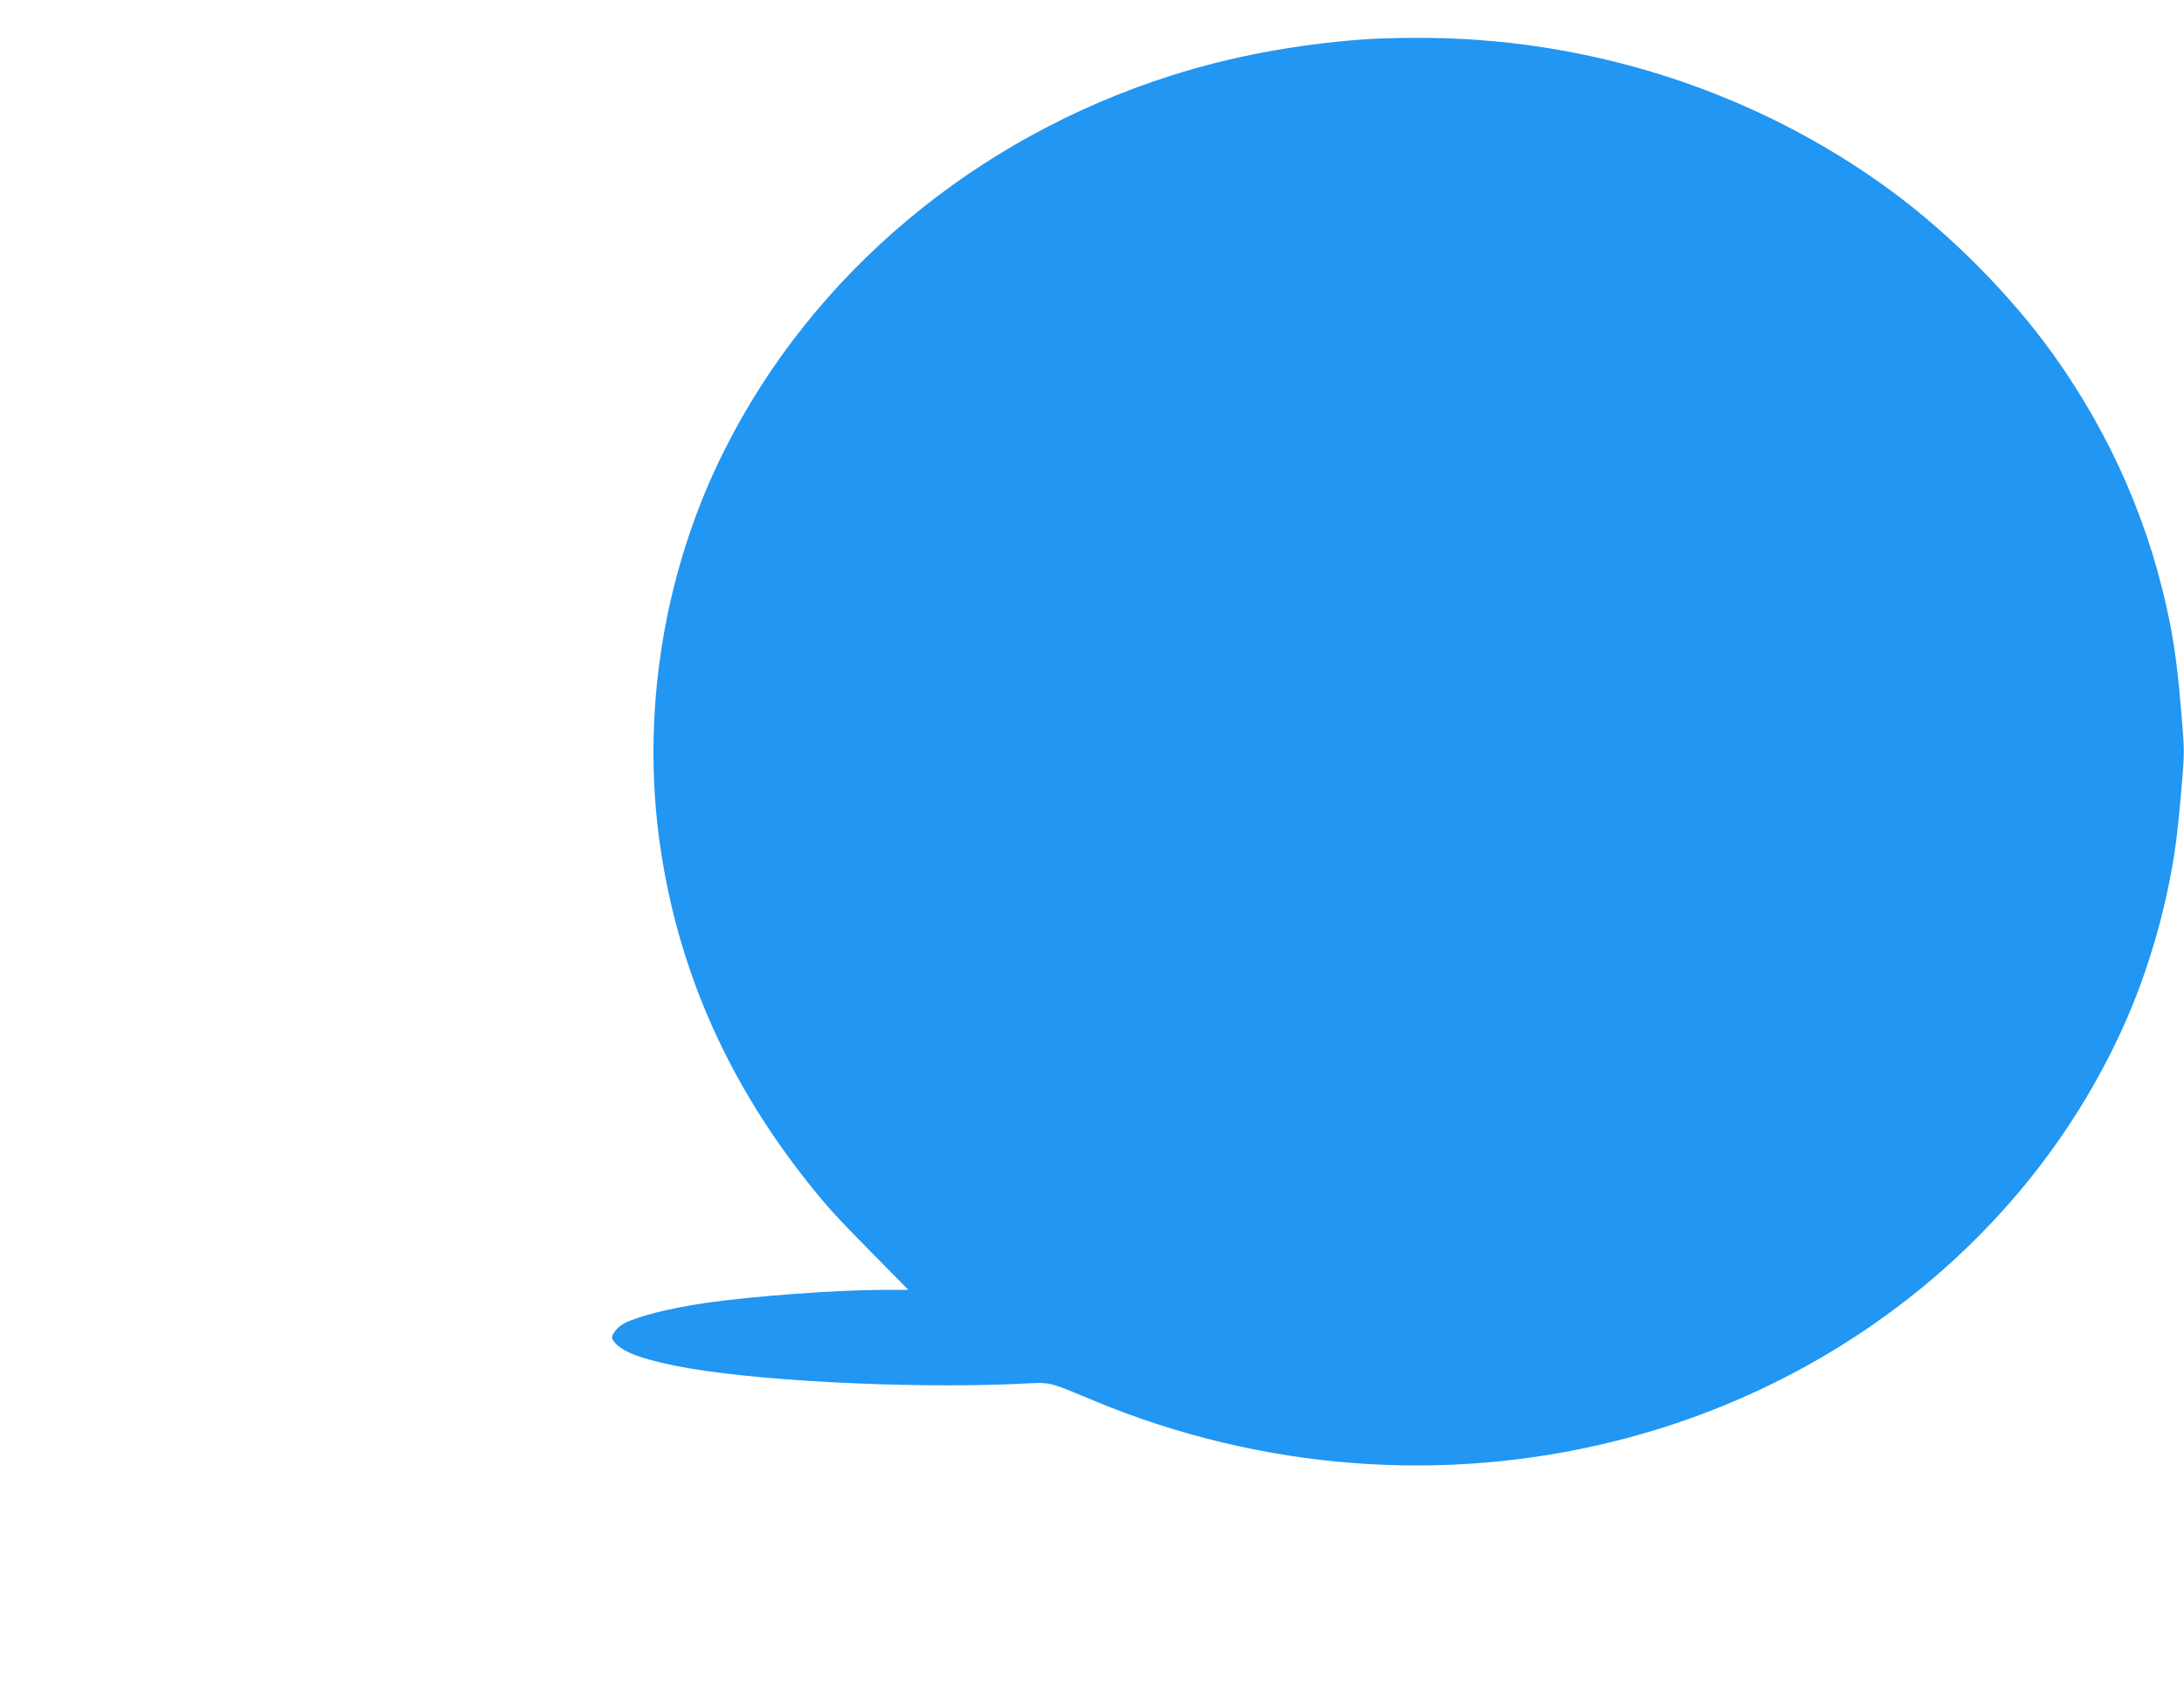
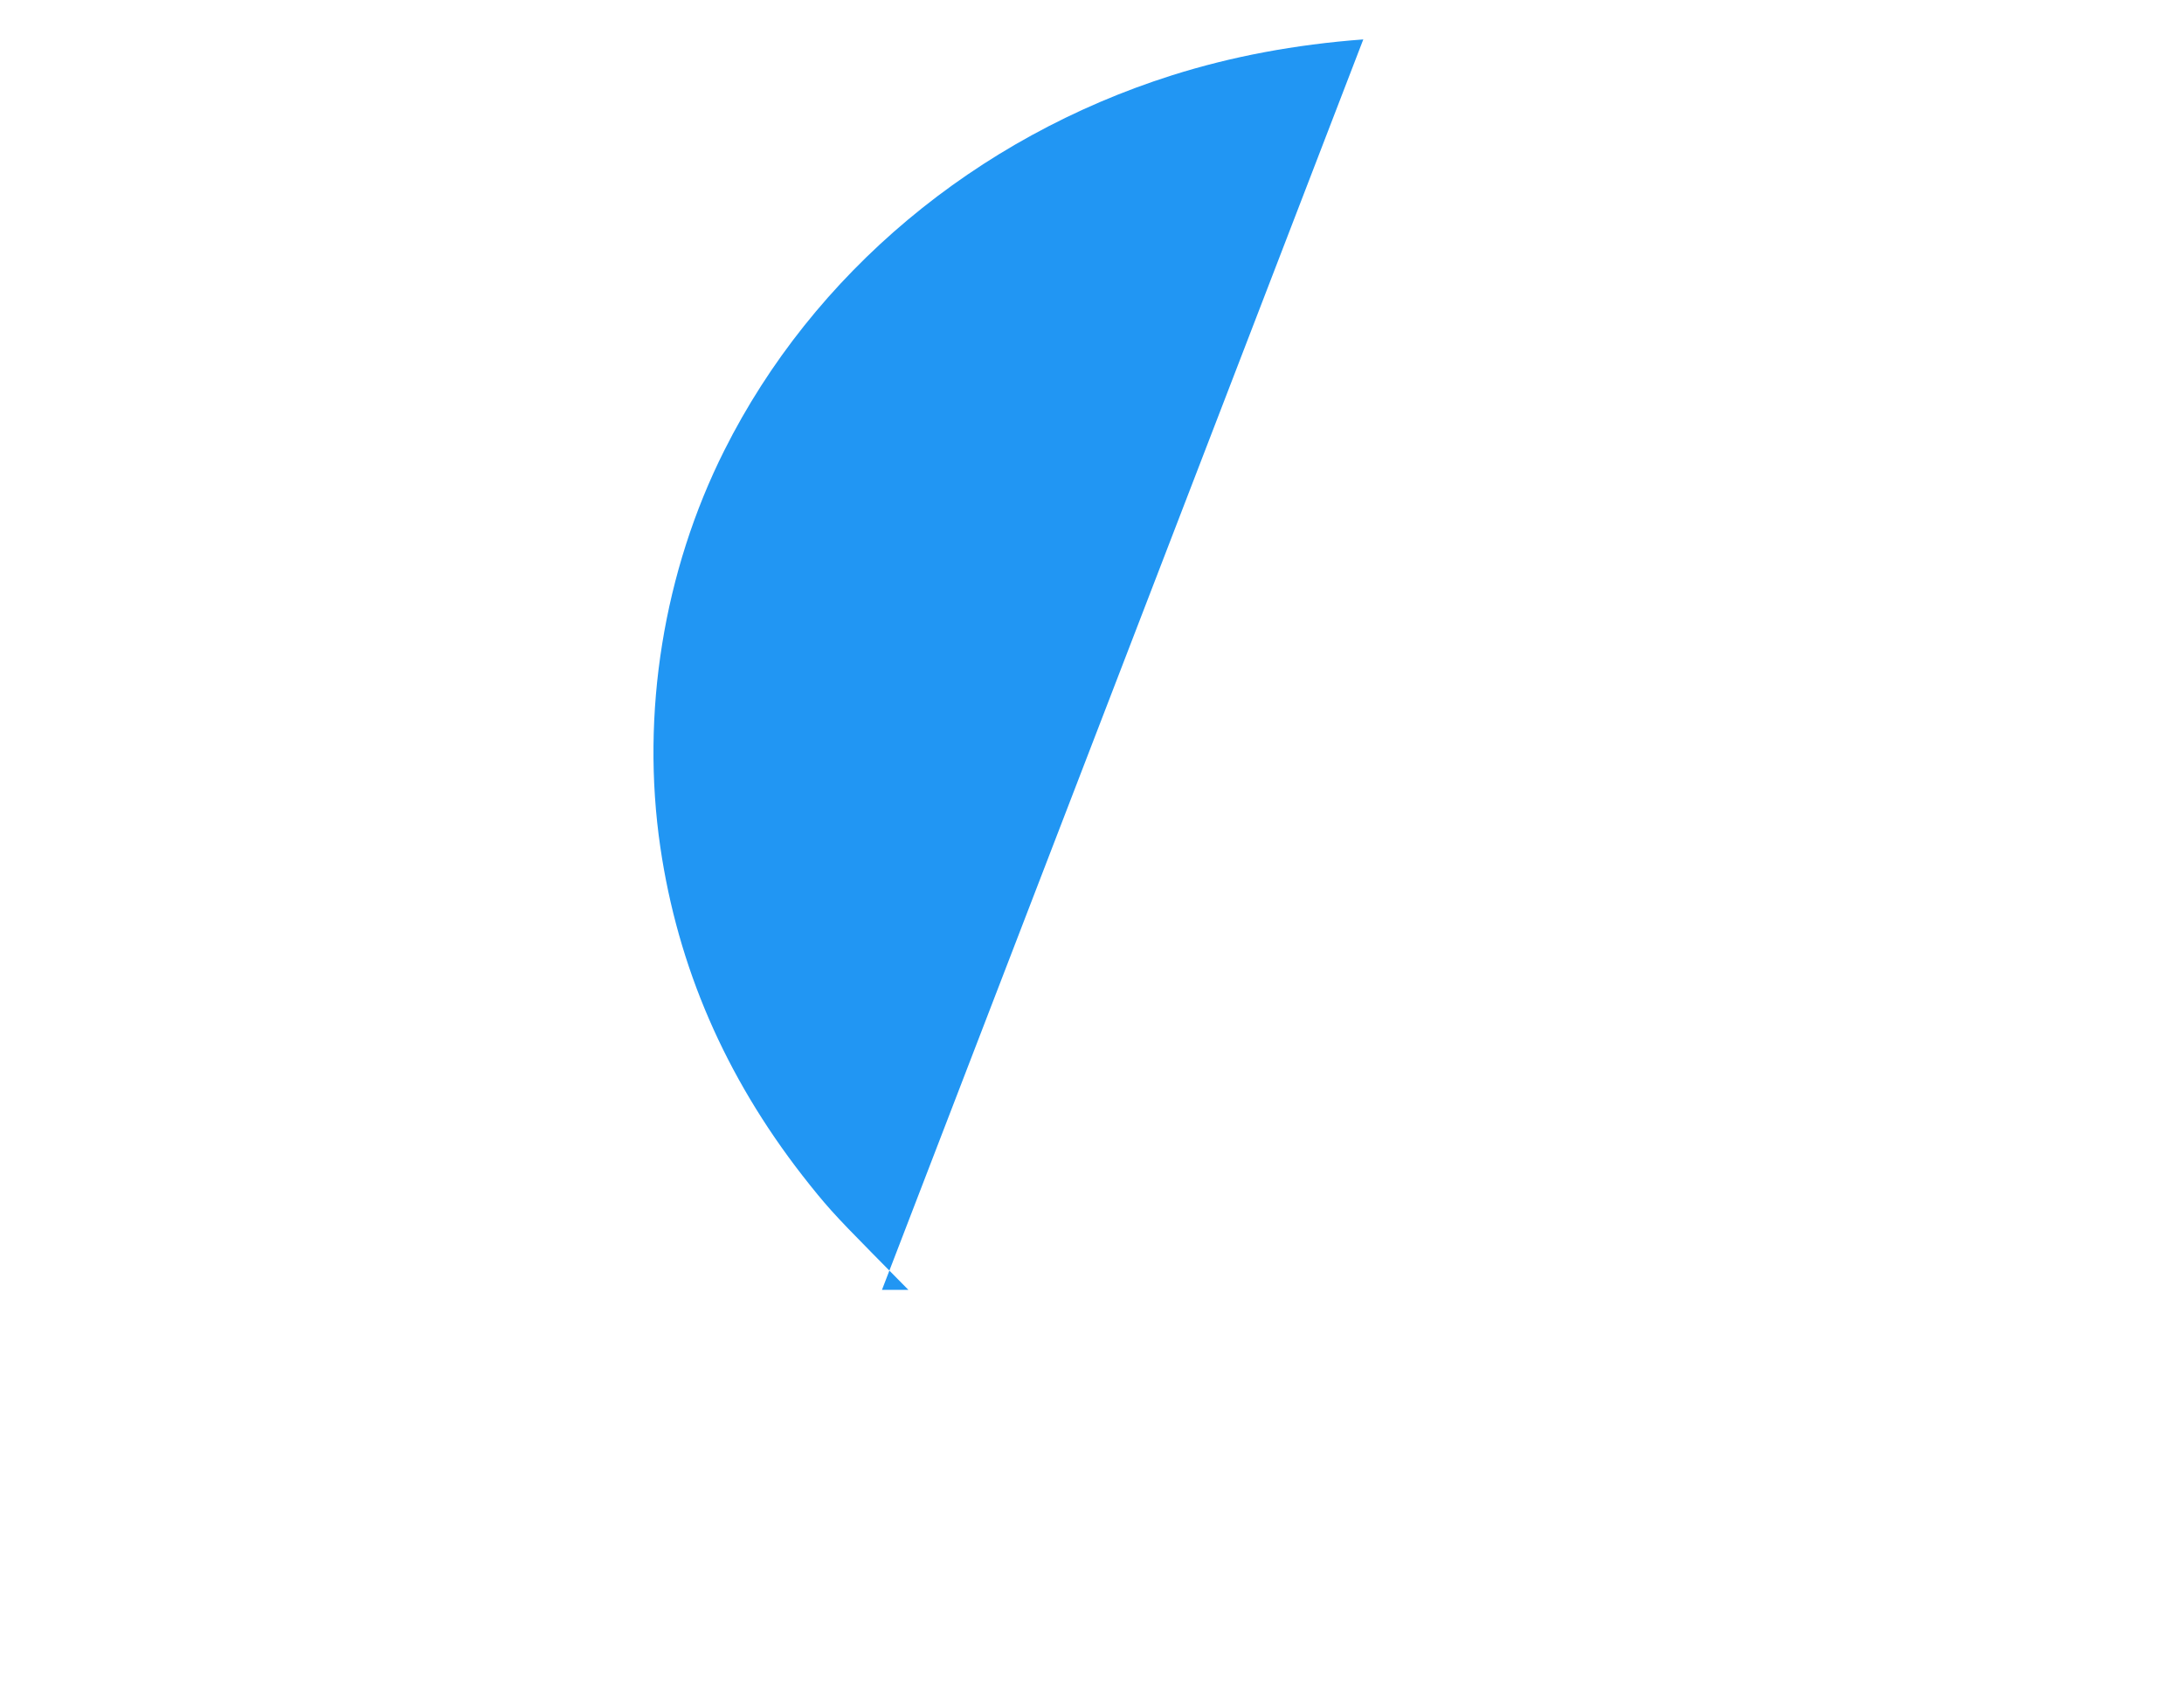
<svg xmlns="http://www.w3.org/2000/svg" version="1.0" width="1280pt" height="988pt" viewBox="0 0 1280 988" preserveAspectRatio="xMidYMid meet">
  <g transform="translate(0,988) scale(0.1,-0.1)" fill="#2196f3" stroke="none">
-     <path d="M7990 9649 c-401 -30 -772 -100 -1120 -210 -1153 -365 -2105 -1162 -2625 -2199 -356 -709 -490 -1541 -375 -2325 103 -703 380 -1342 833 -1925 134 -171 182 -225 411 -457 l210 -213 -155 0 c-257 0 -765 -37 -1029 -76 -210 -30 -400 -78 -481 -120 -42 -21 -81 -72 -70 -92 35 -65 141 -110 366 -156 423 -87 1351 -136 2010 -107 205 10 164 19 455 -102 974 -403 2045 -485 3051 -232 1366 343 2484 1275 3008 2507 131 310 230 669 275 1008 8 63 23 207 32 319 17 193 17 214 0 415 -20 243 -38 388 -67 536 -111 568 -341 1100 -682 1578 -246 345 -598 701 -947 959 -799 589 -1789 908 -2800 901 -107 0 -242 -4 -300 -9z" />
+     <path d="M7990 9649 c-401 -30 -772 -100 -1120 -210 -1153 -365 -2105 -1162 -2625 -2199 -356 -709 -490 -1541 -375 -2325 103 -703 380 -1342 833 -1925 134 -171 182 -225 411 -457 l210 -213 -155 0 z" />
  </g>
</svg>